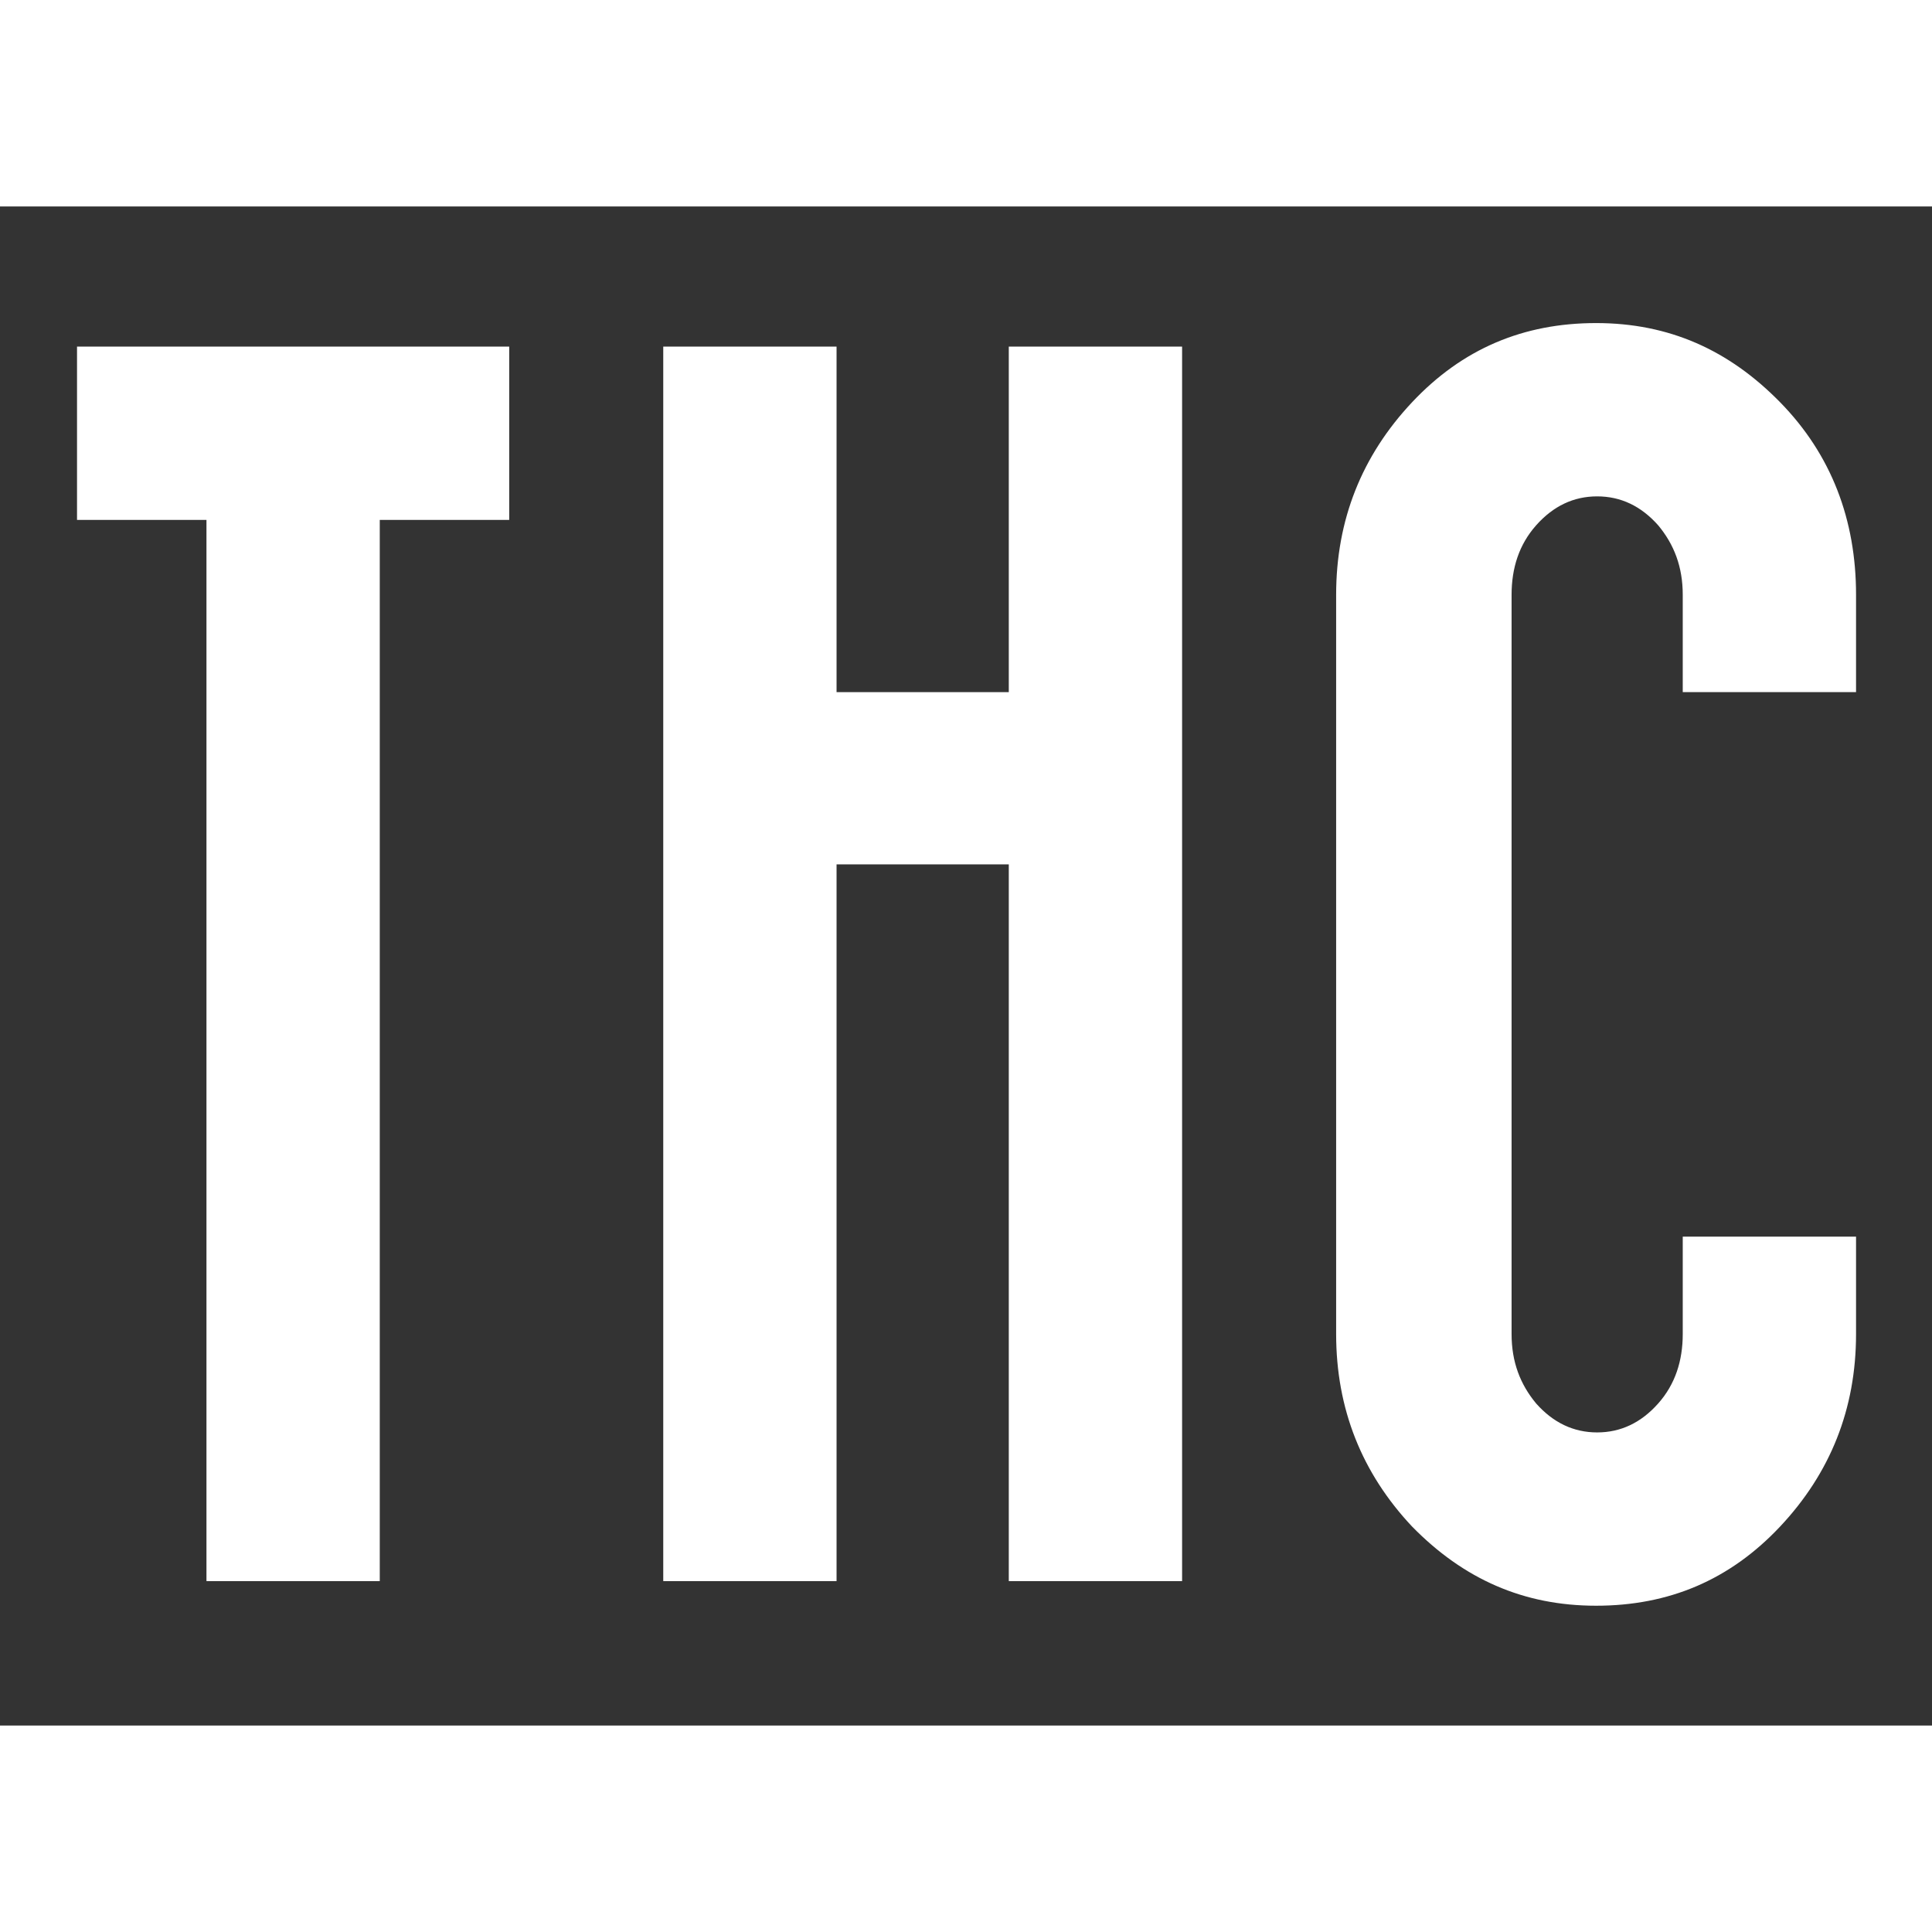
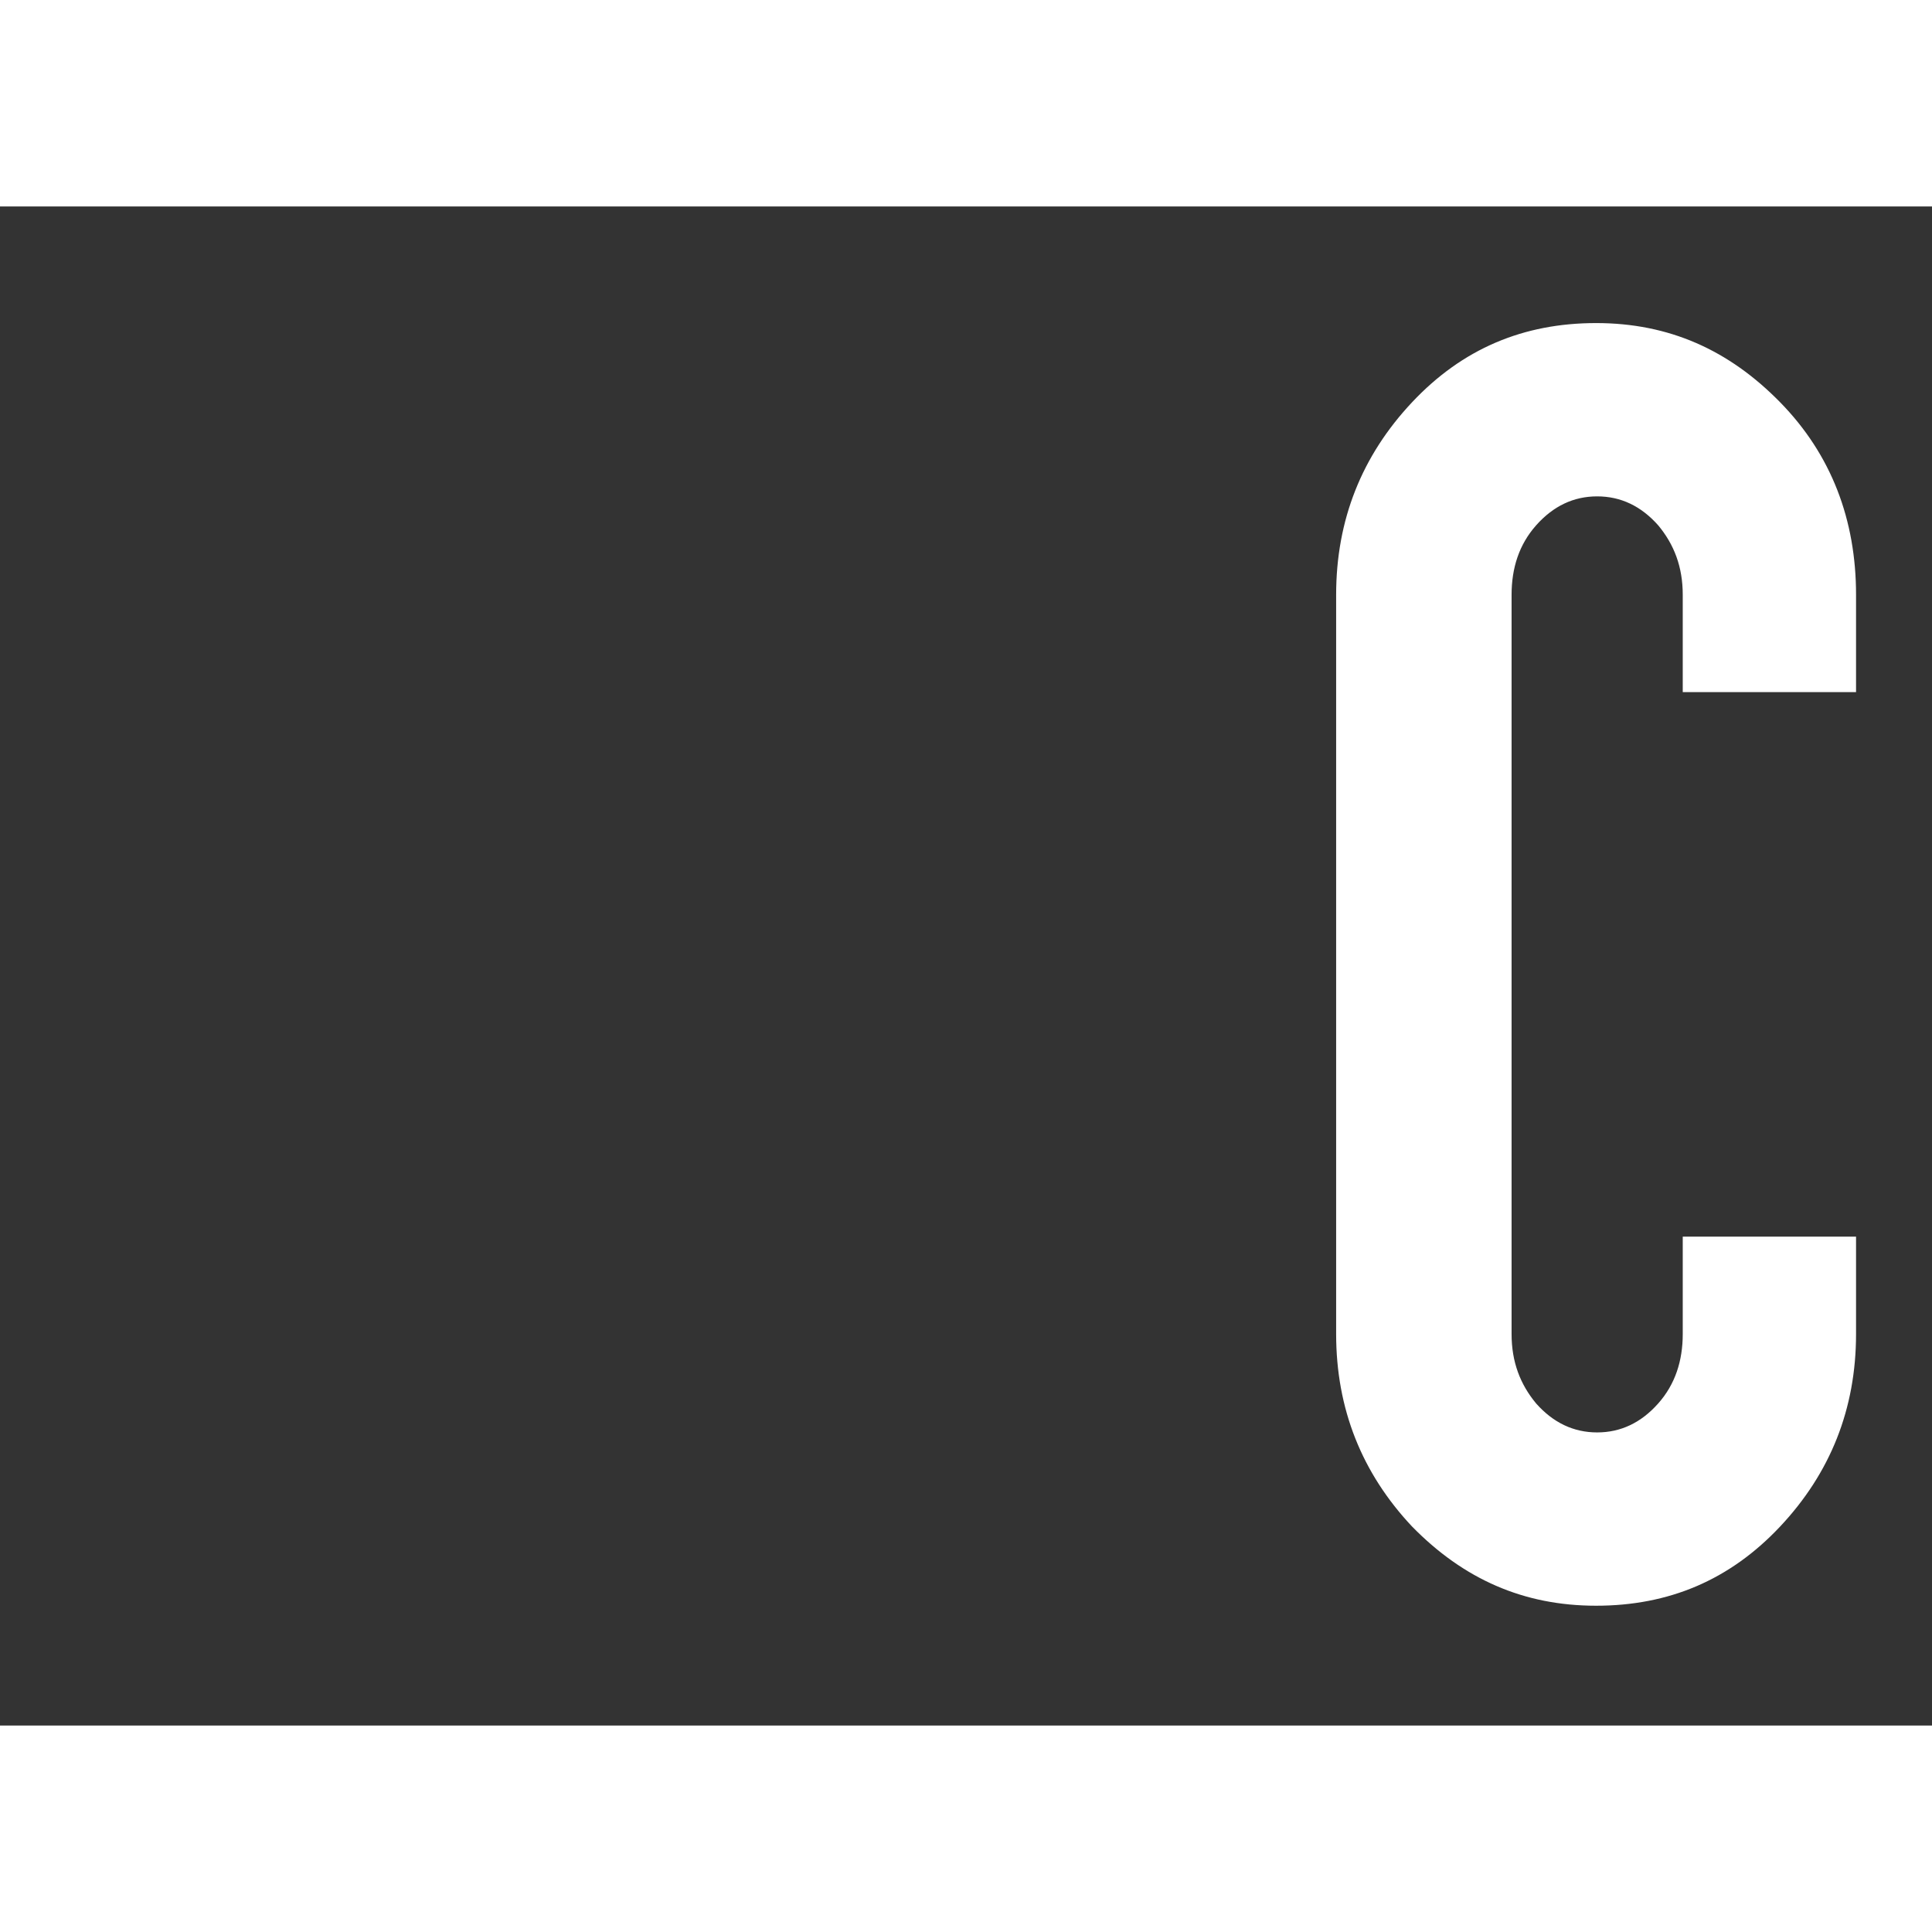
<svg xmlns="http://www.w3.org/2000/svg" version="1.1" id="Capa_1" x="0px" y="0px" fill="white" stroke="currentColor" stroke-width="0" viewBox="0 0 18.06 14.2" width="28" height="28" xml:space="preserve">
  <rect x="0" y="0" width="18.06" height="14.2" fill="#333333" stroke="none" />
  <g>
-     <path d="M4.76,1.31v1.62H3.55v9.92H1.93V2.93H0.72V1.31H4.76z" />
-     <path d="M9.43,1.31h1.62v11.54H9.43v-6.7H7.82v6.7H6.2V1.31h1.62v3.23h1.61V1.31z" />
    <path d="M12.49,3.63c0-0.7,0.24-1.3,0.71-1.8c0.47-0.5,1.04-0.74,1.72-0.74s1.24,0.25,1.72,0.74s0.71,1.1,0.71,1.8v0.91h-1.62V3.63   c0-0.26-0.08-0.47-0.23-0.65c-0.16-0.18-0.35-0.27-0.57-0.27c-0.22,0-0.41,0.09-0.57,0.27c-0.16,0.18-0.23,0.4-0.23,0.65v6.91   c0,0.26,0.08,0.47,0.23,0.65c0.16,0.18,0.35,0.27,0.57,0.27c0.22,0,0.41-0.09,0.57-0.27c0.16-0.18,0.23-0.4,0.23-0.65V9.63h1.62   v0.91c0,0.7-0.24,1.3-0.71,1.8s-1.04,0.74-1.72,0.74s-1.24-0.25-1.72-0.74c-0.47-0.5-0.71-1.1-0.71-1.8V3.63z" />
  </g>
</svg>